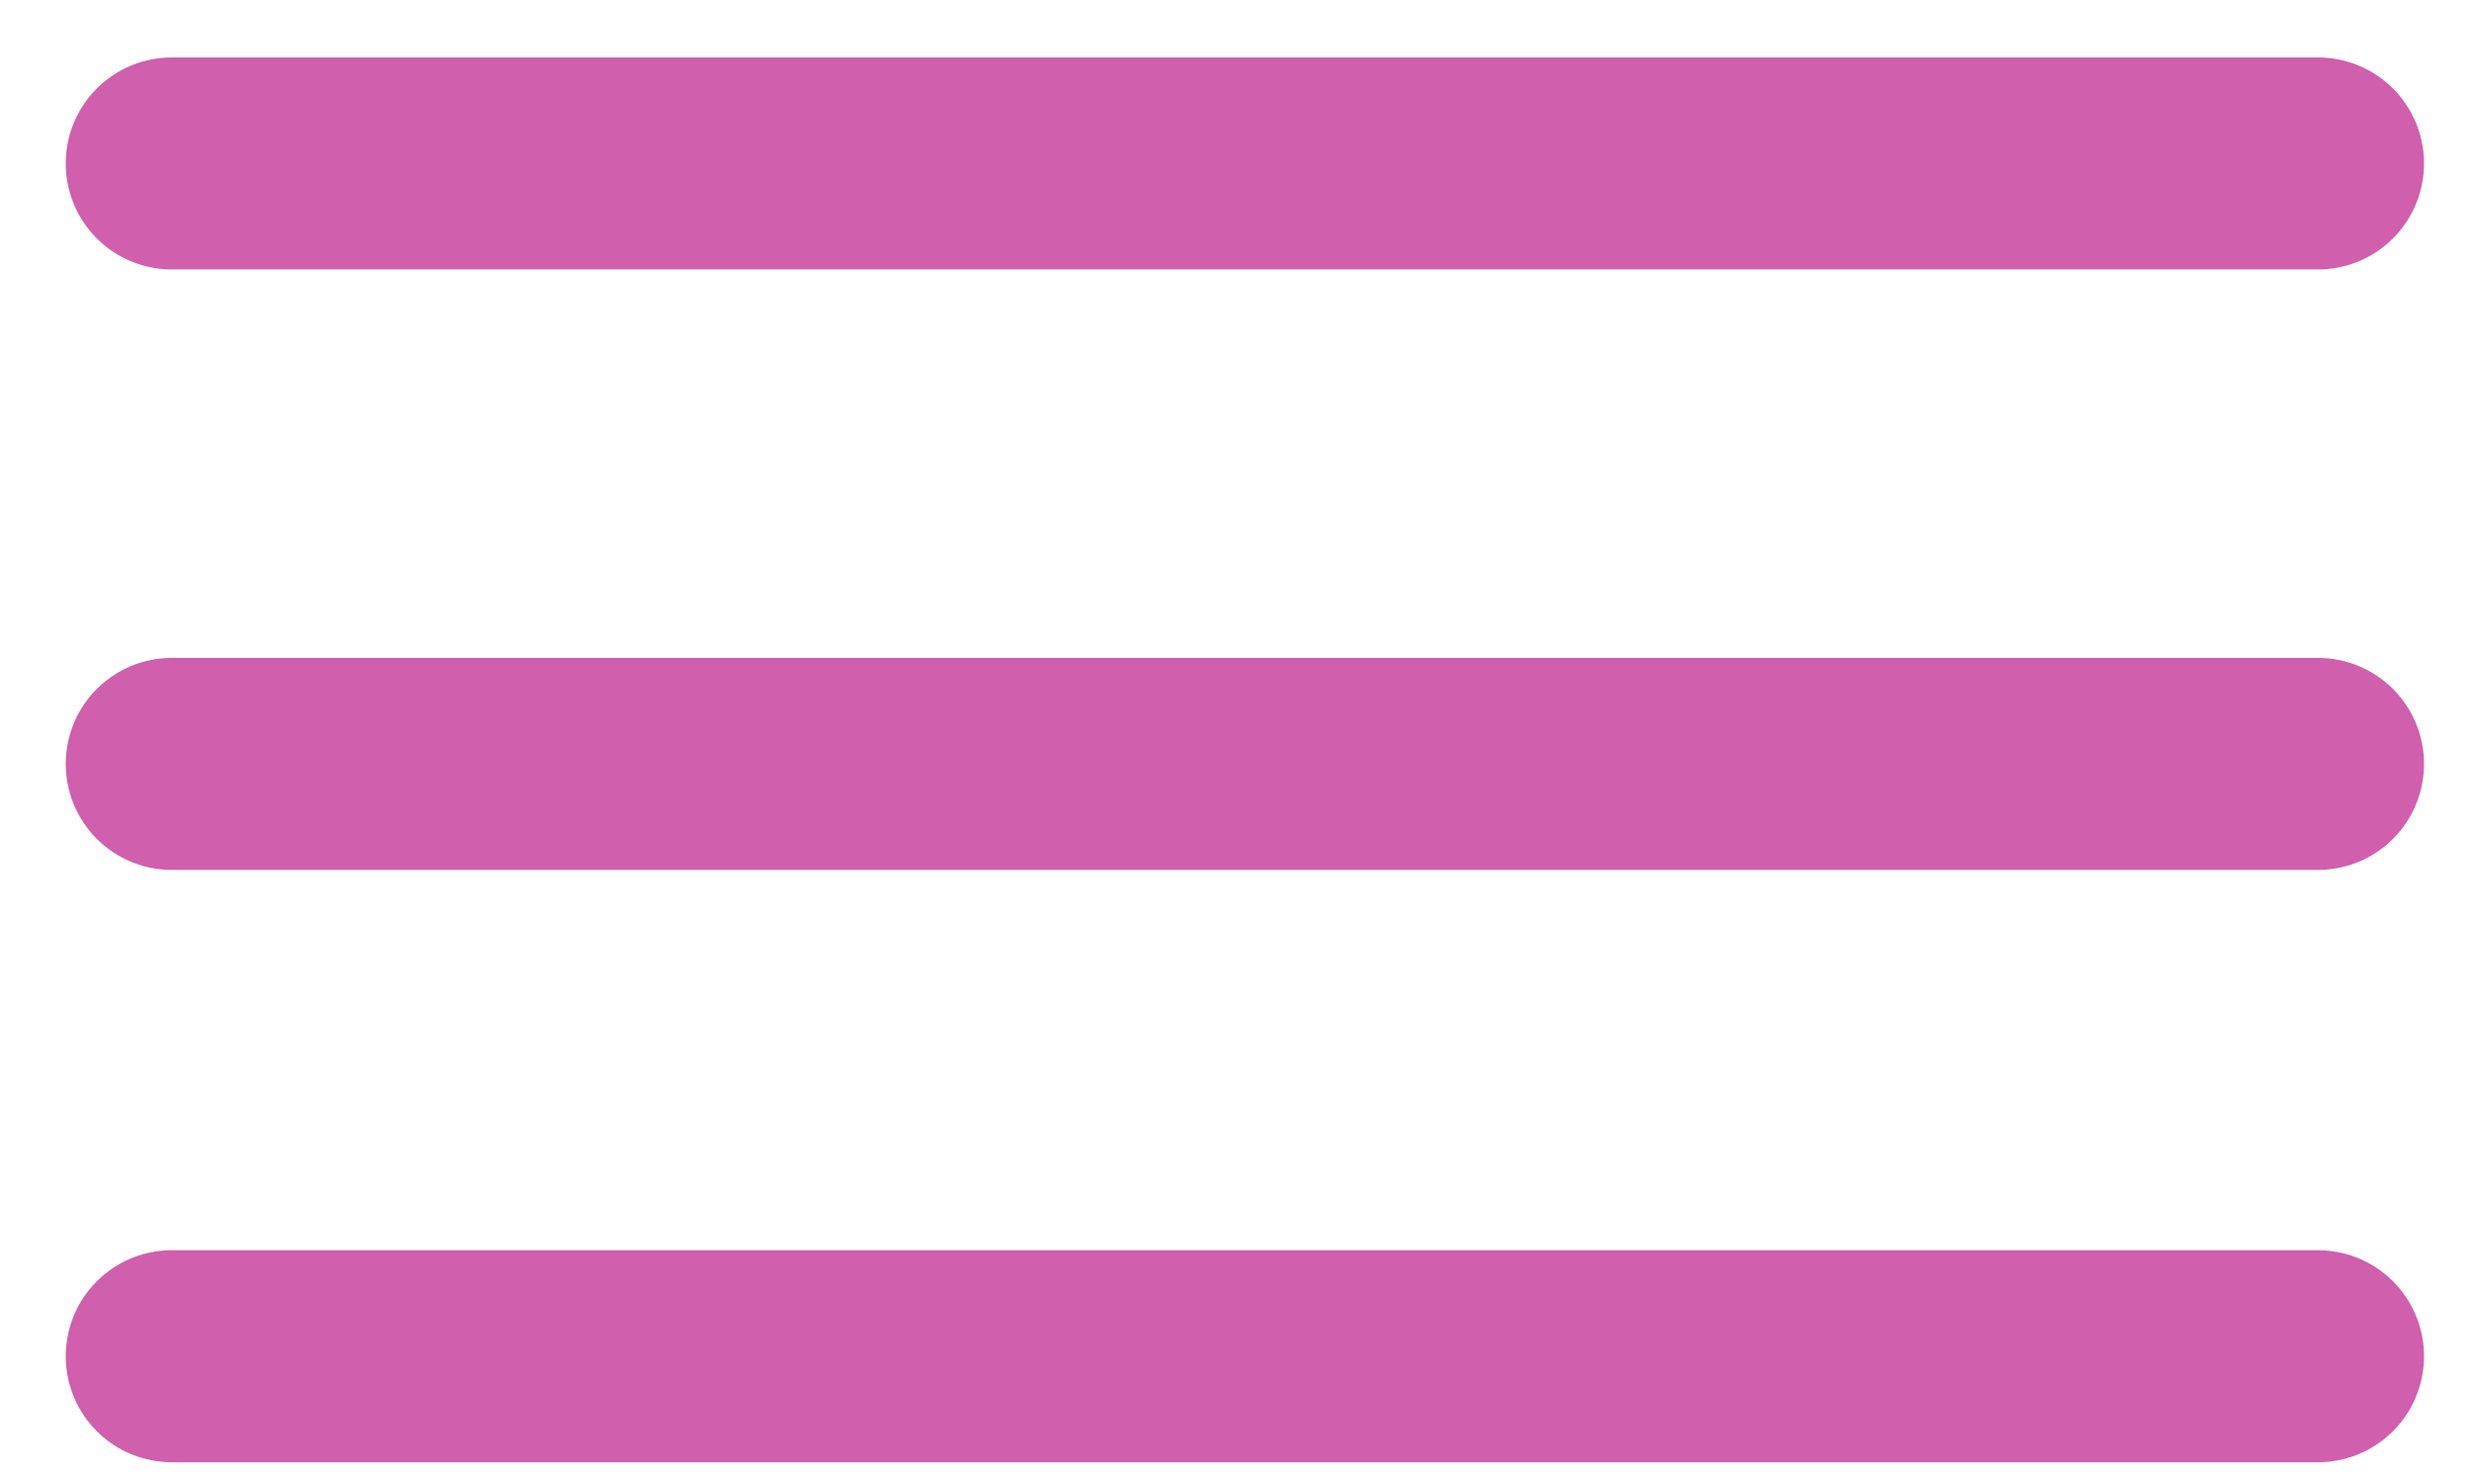
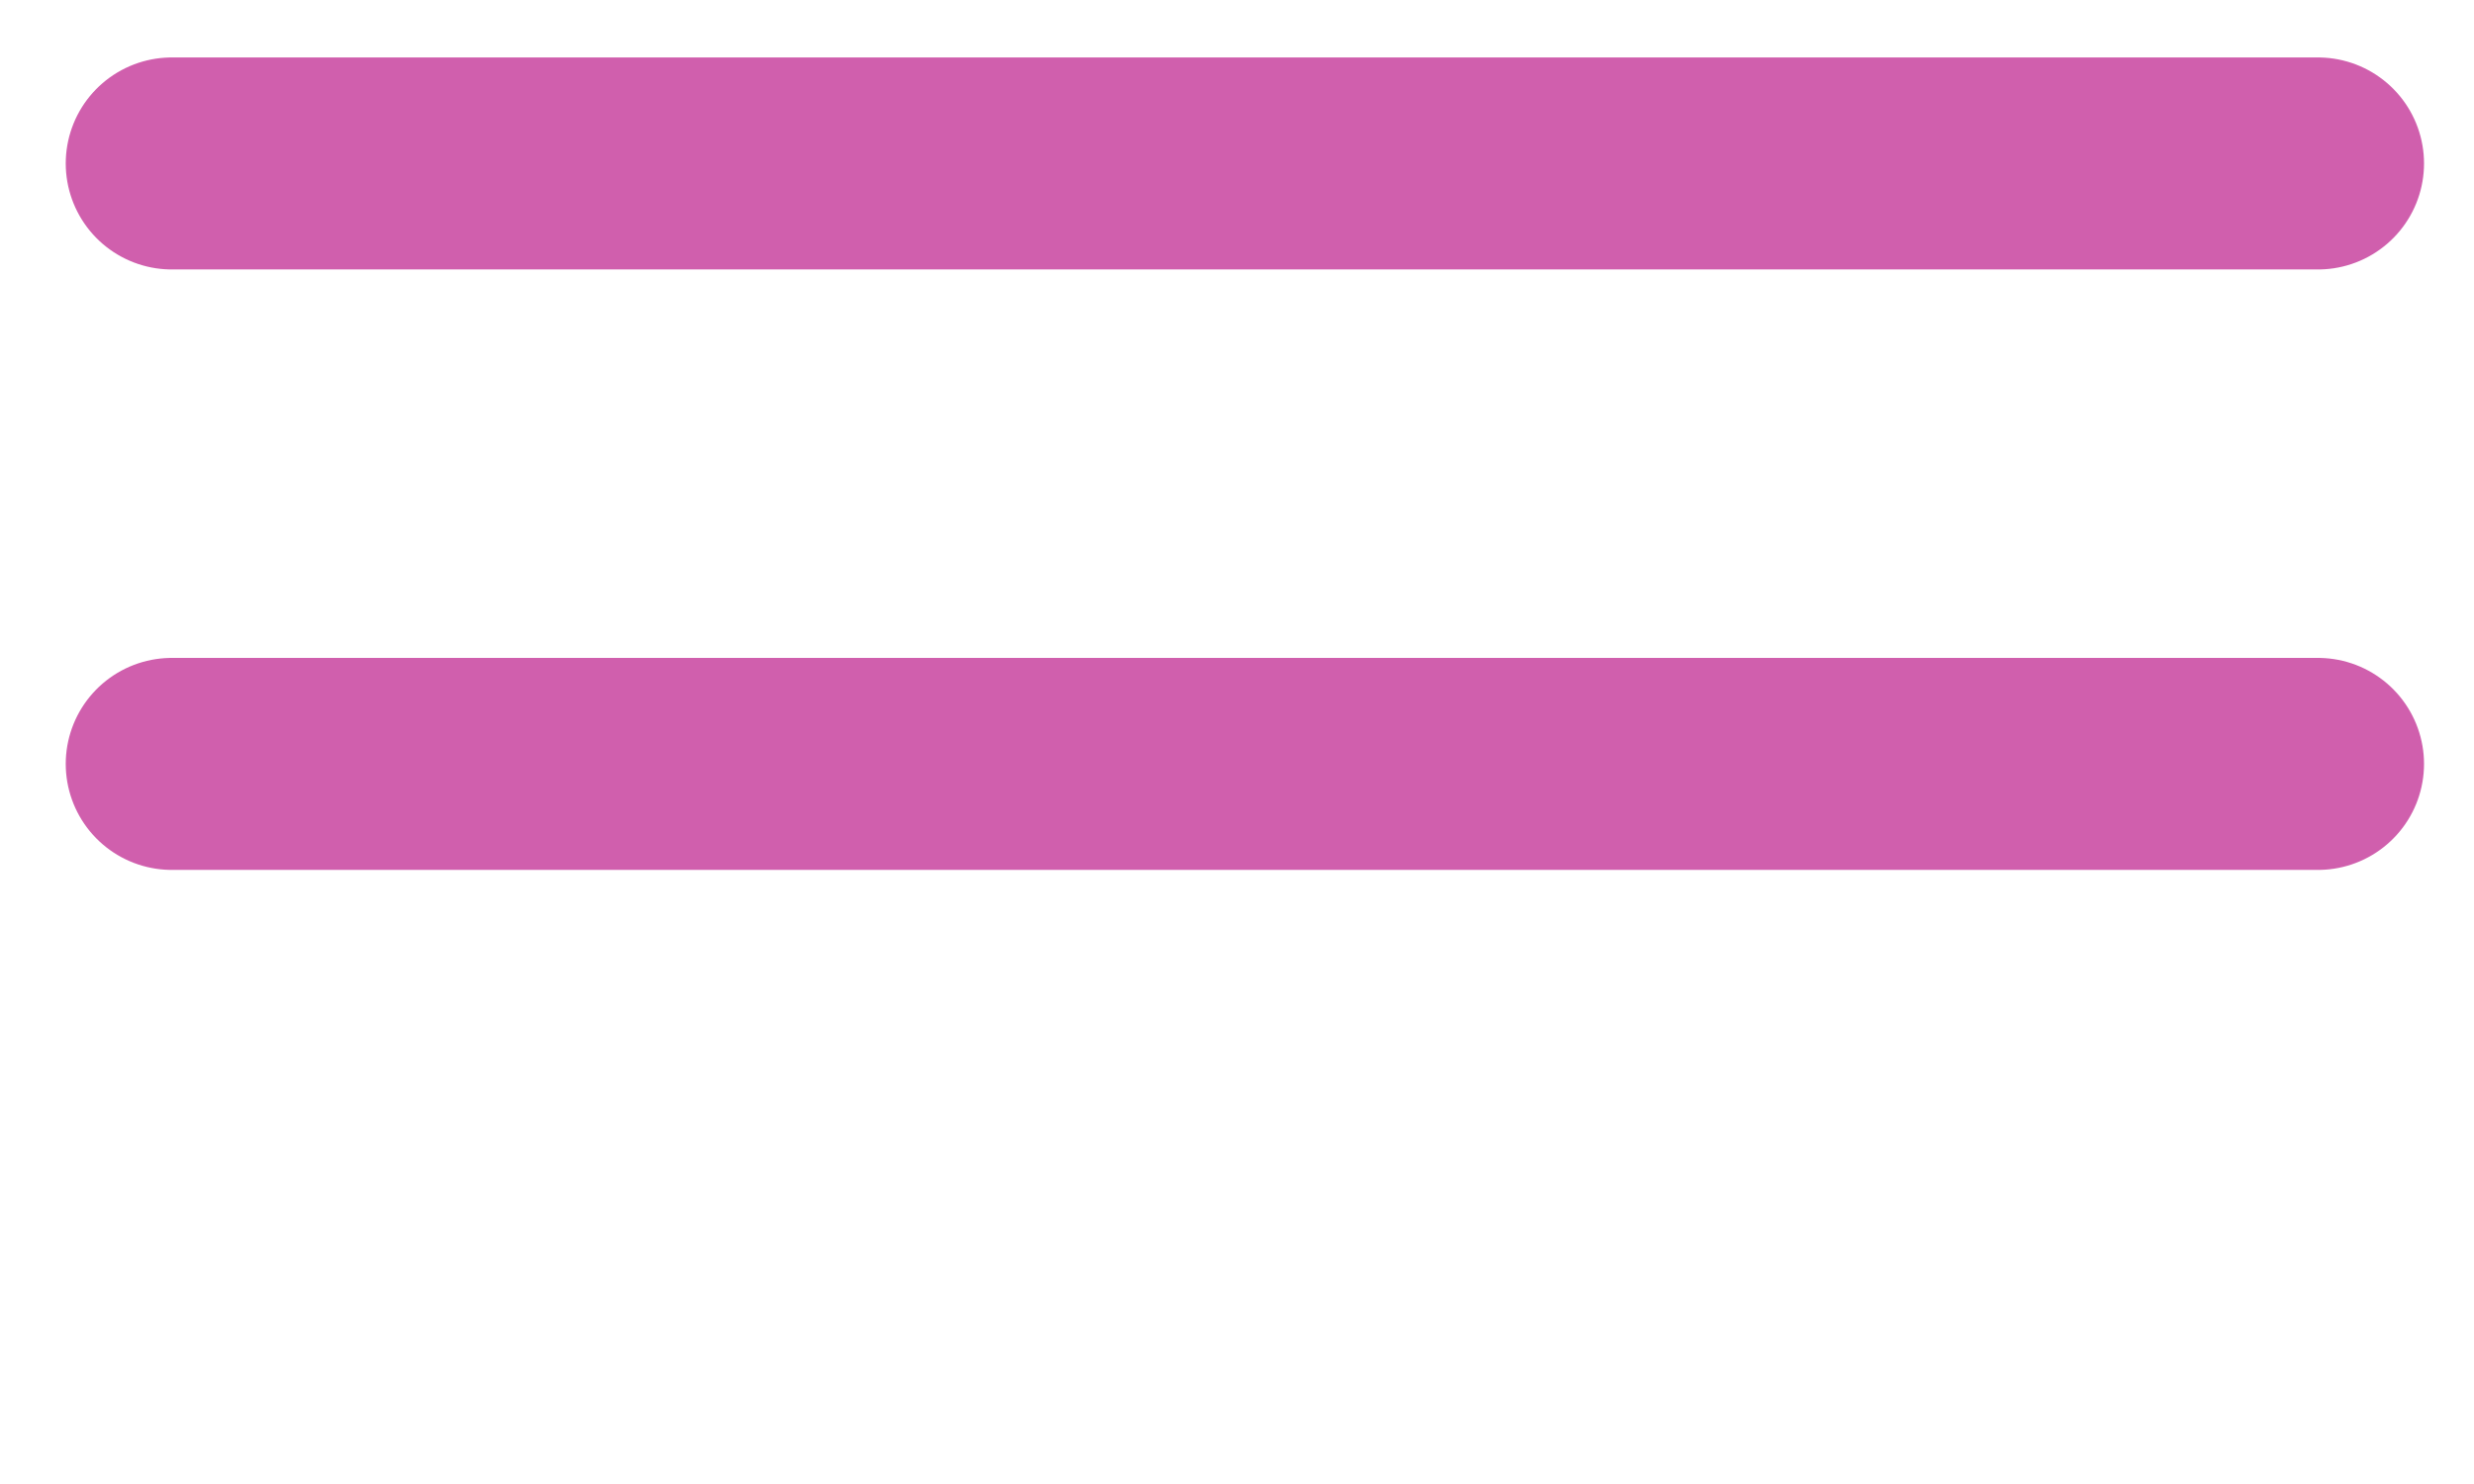
<svg xmlns="http://www.w3.org/2000/svg" width="35" height="21" viewBox="0 0 35 21" fill="none">
  <path d="M2.43 2.313H32.793" stroke="#D05FAD" stroke-width="3" stroke-linecap="round" />
  <path d="M2.43 10.81H32.793" stroke="#D05FAD" stroke-width="3" stroke-linecap="round" />
-   <path d="M2.43 19.192H32.793" stroke="#D05FAD" stroke-width="3" stroke-linecap="round" />
</svg>